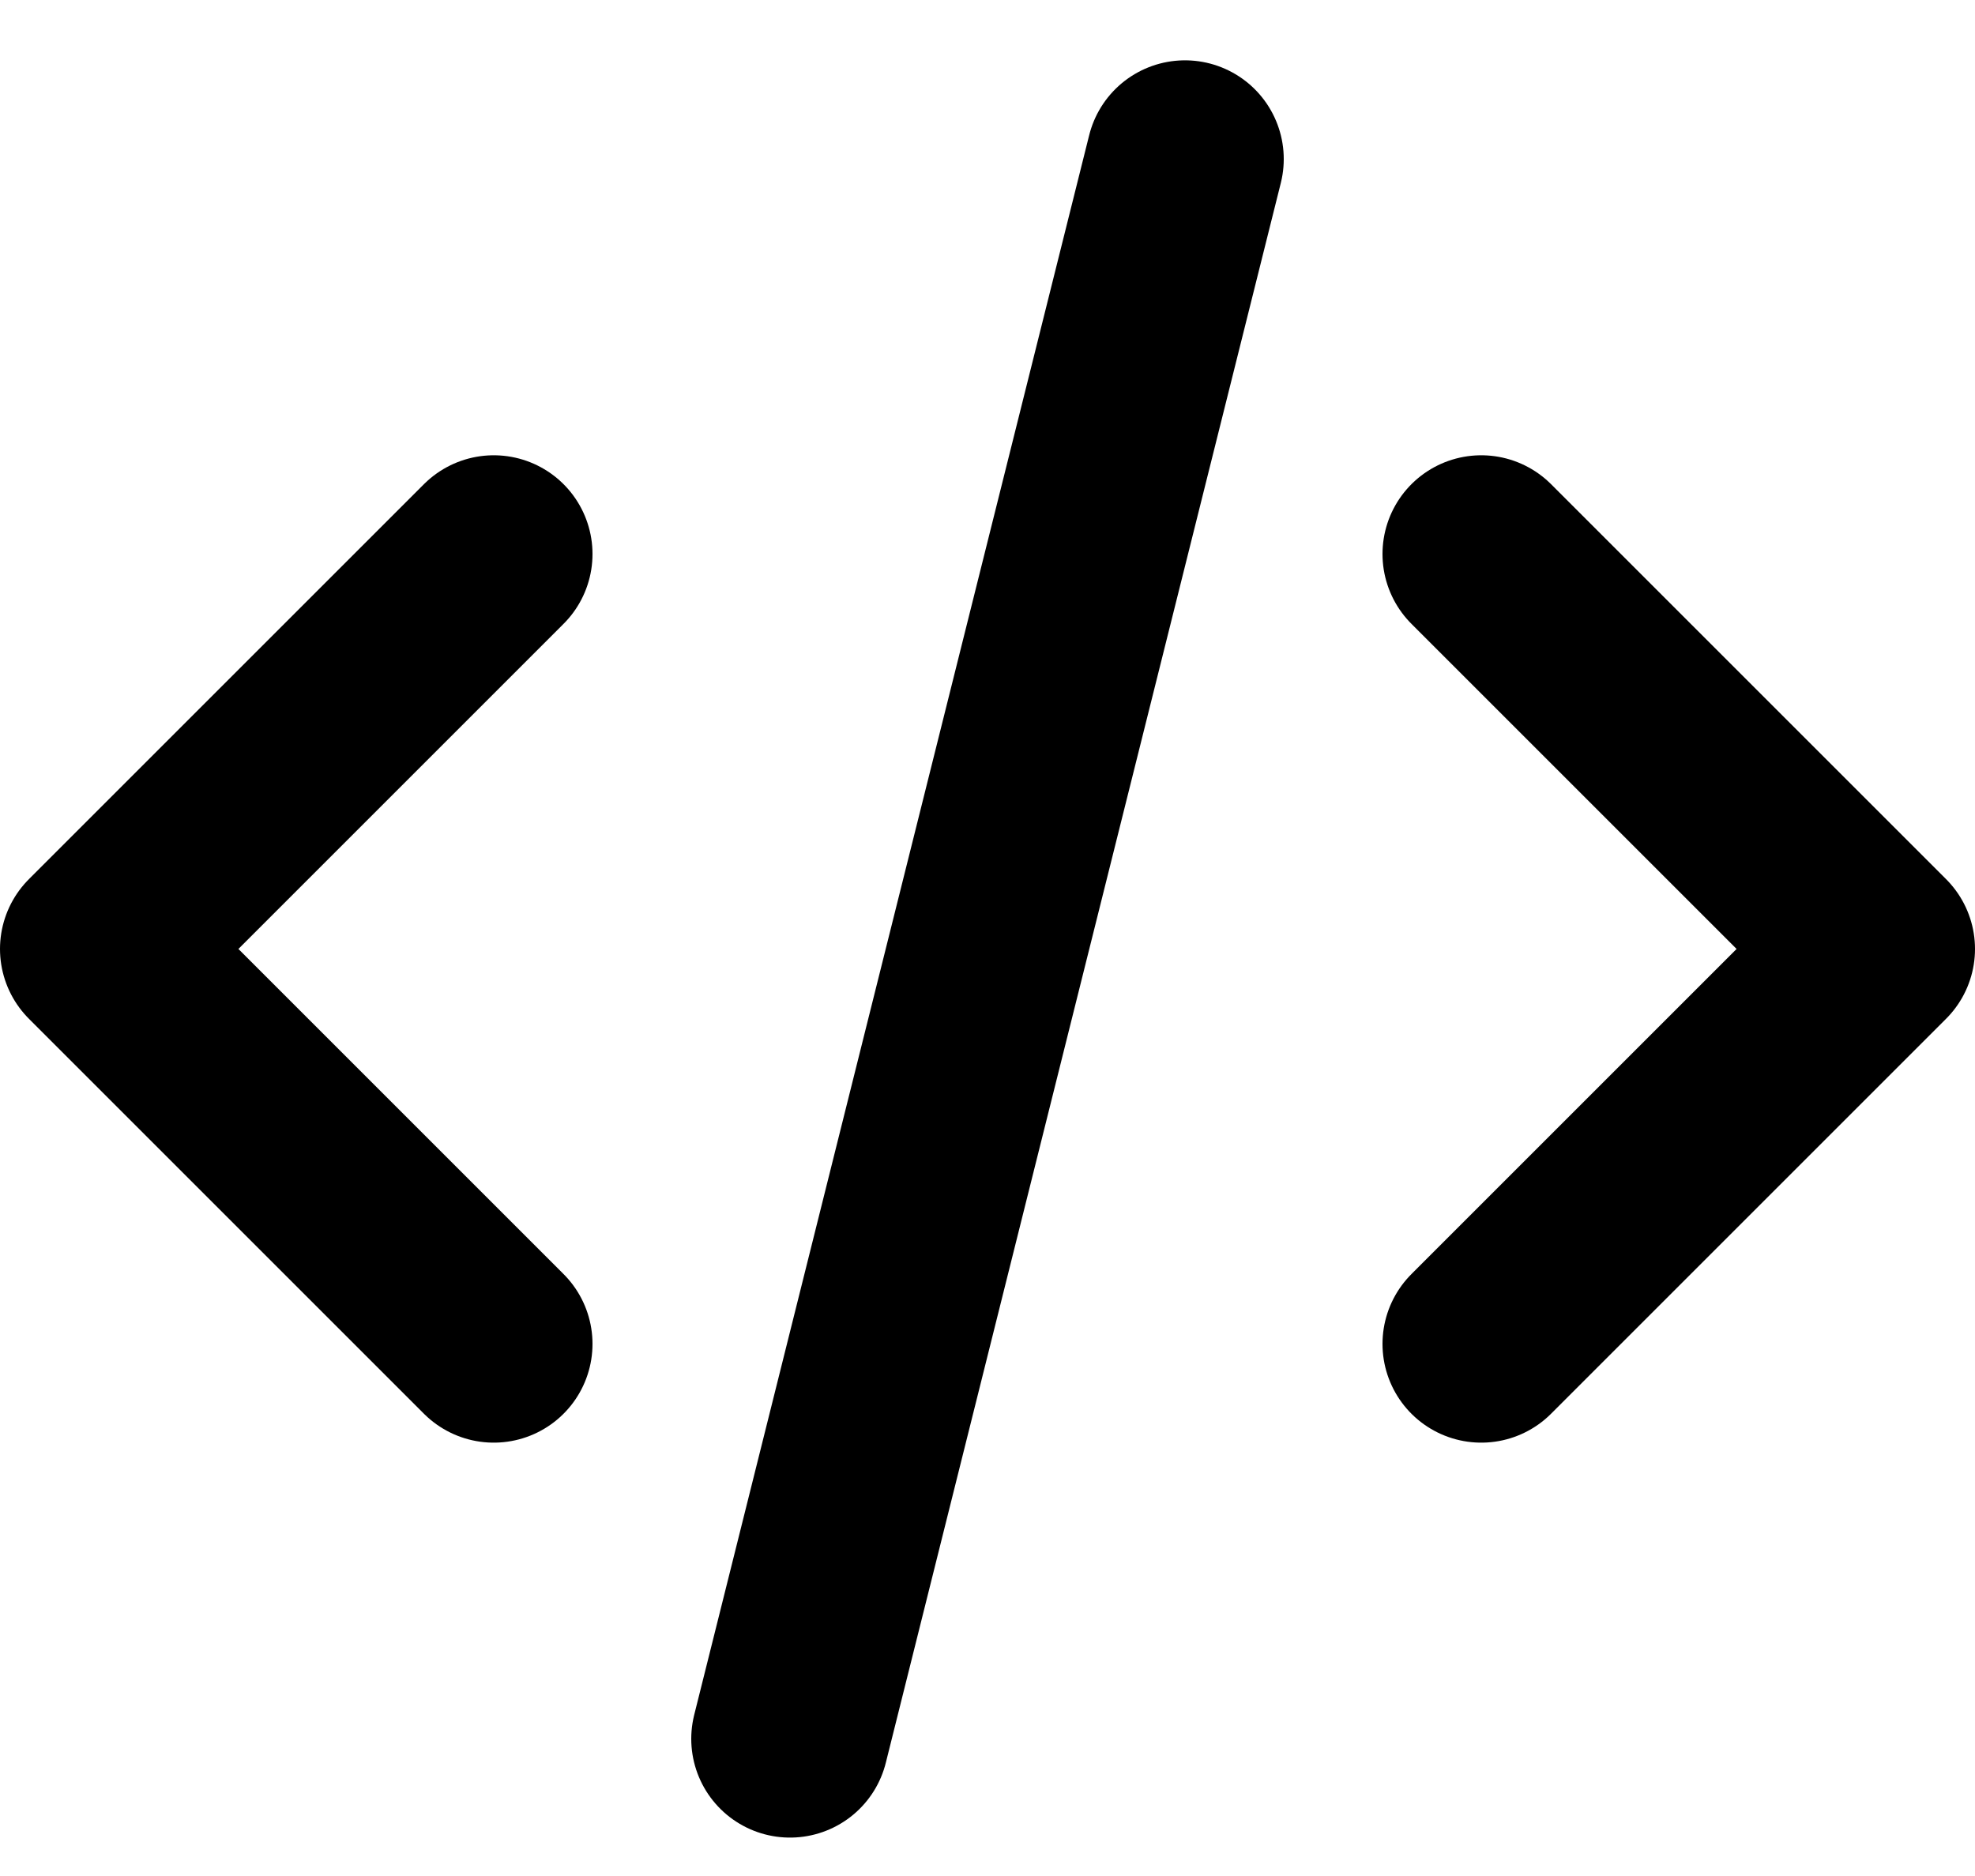
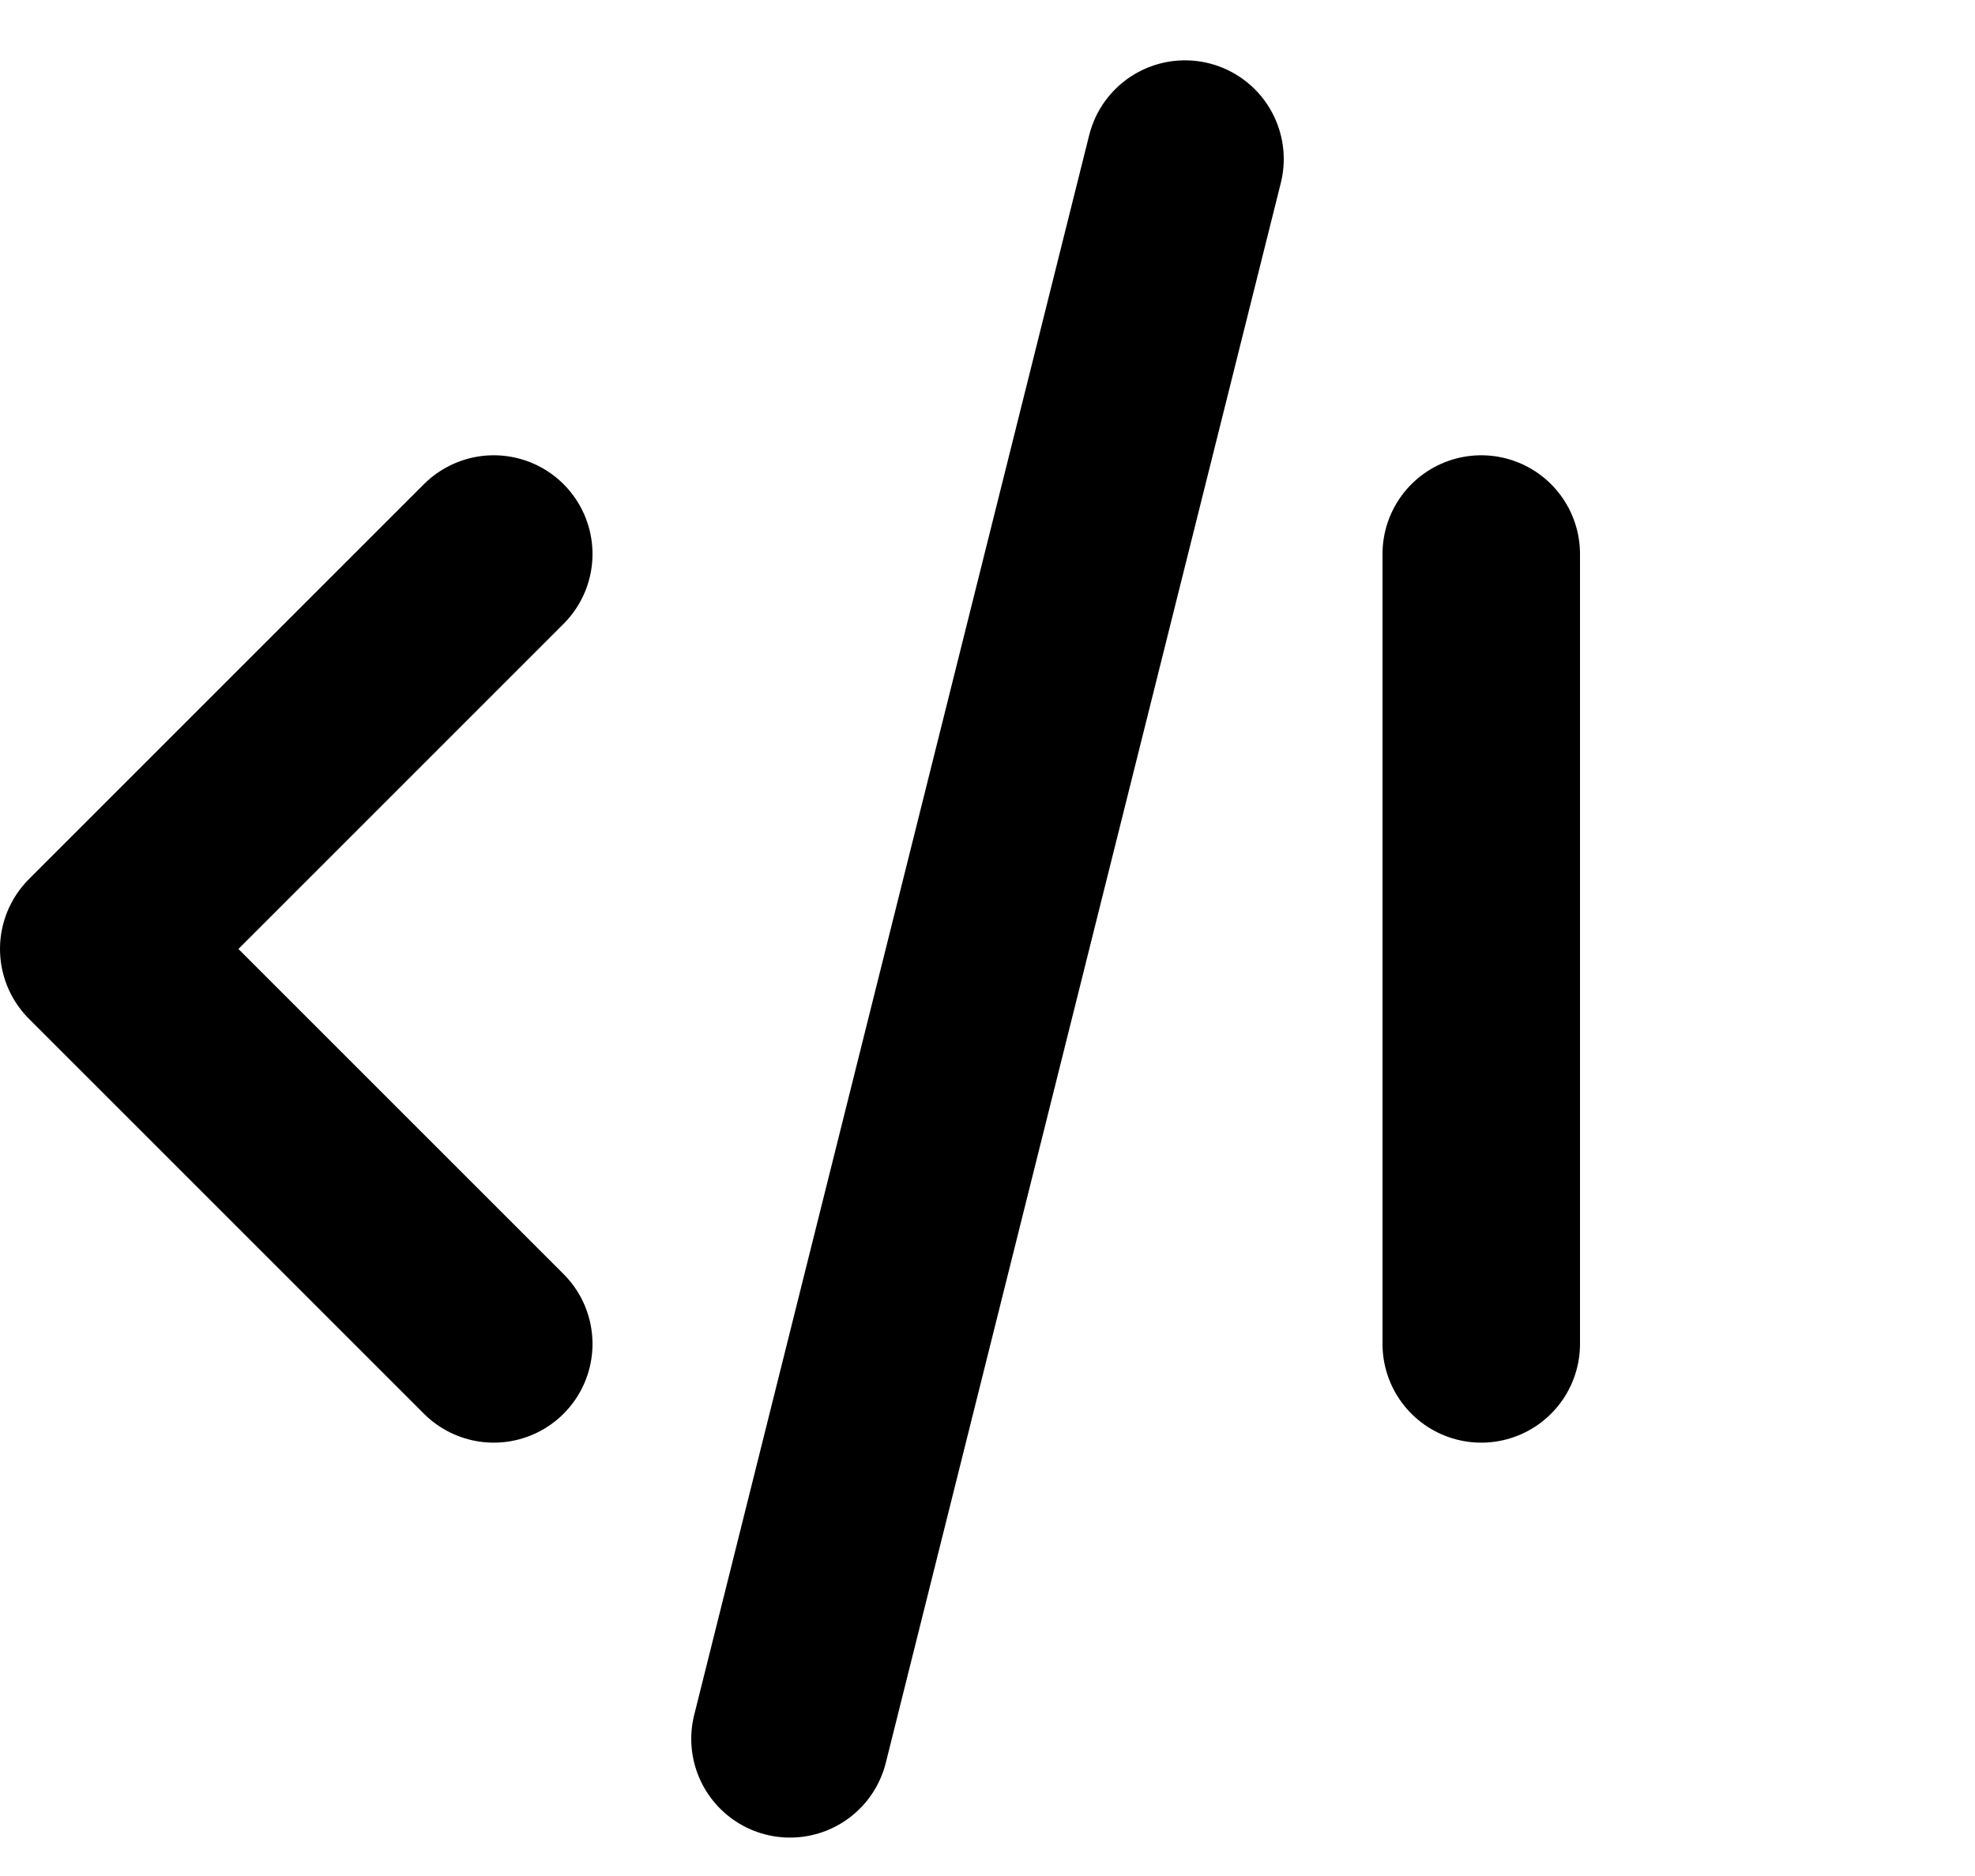
<svg xmlns="http://www.w3.org/2000/svg" width="20" height="19" viewBox="0 0 20 19" fill="none">
-   <path d="M5 5.611L1 9.611L5 13.611M15 5.611L19 9.611L15 13.611M12 1.611L8 17.611" stroke="black" stroke-width="2" stroke-linecap="round" stroke-linejoin="round" />
+   <path d="M5 5.611L1 9.611L5 13.611M15 5.611L15 13.611M12 1.611L8 17.611" stroke="black" stroke-width="2" stroke-linecap="round" stroke-linejoin="round" />
</svg>